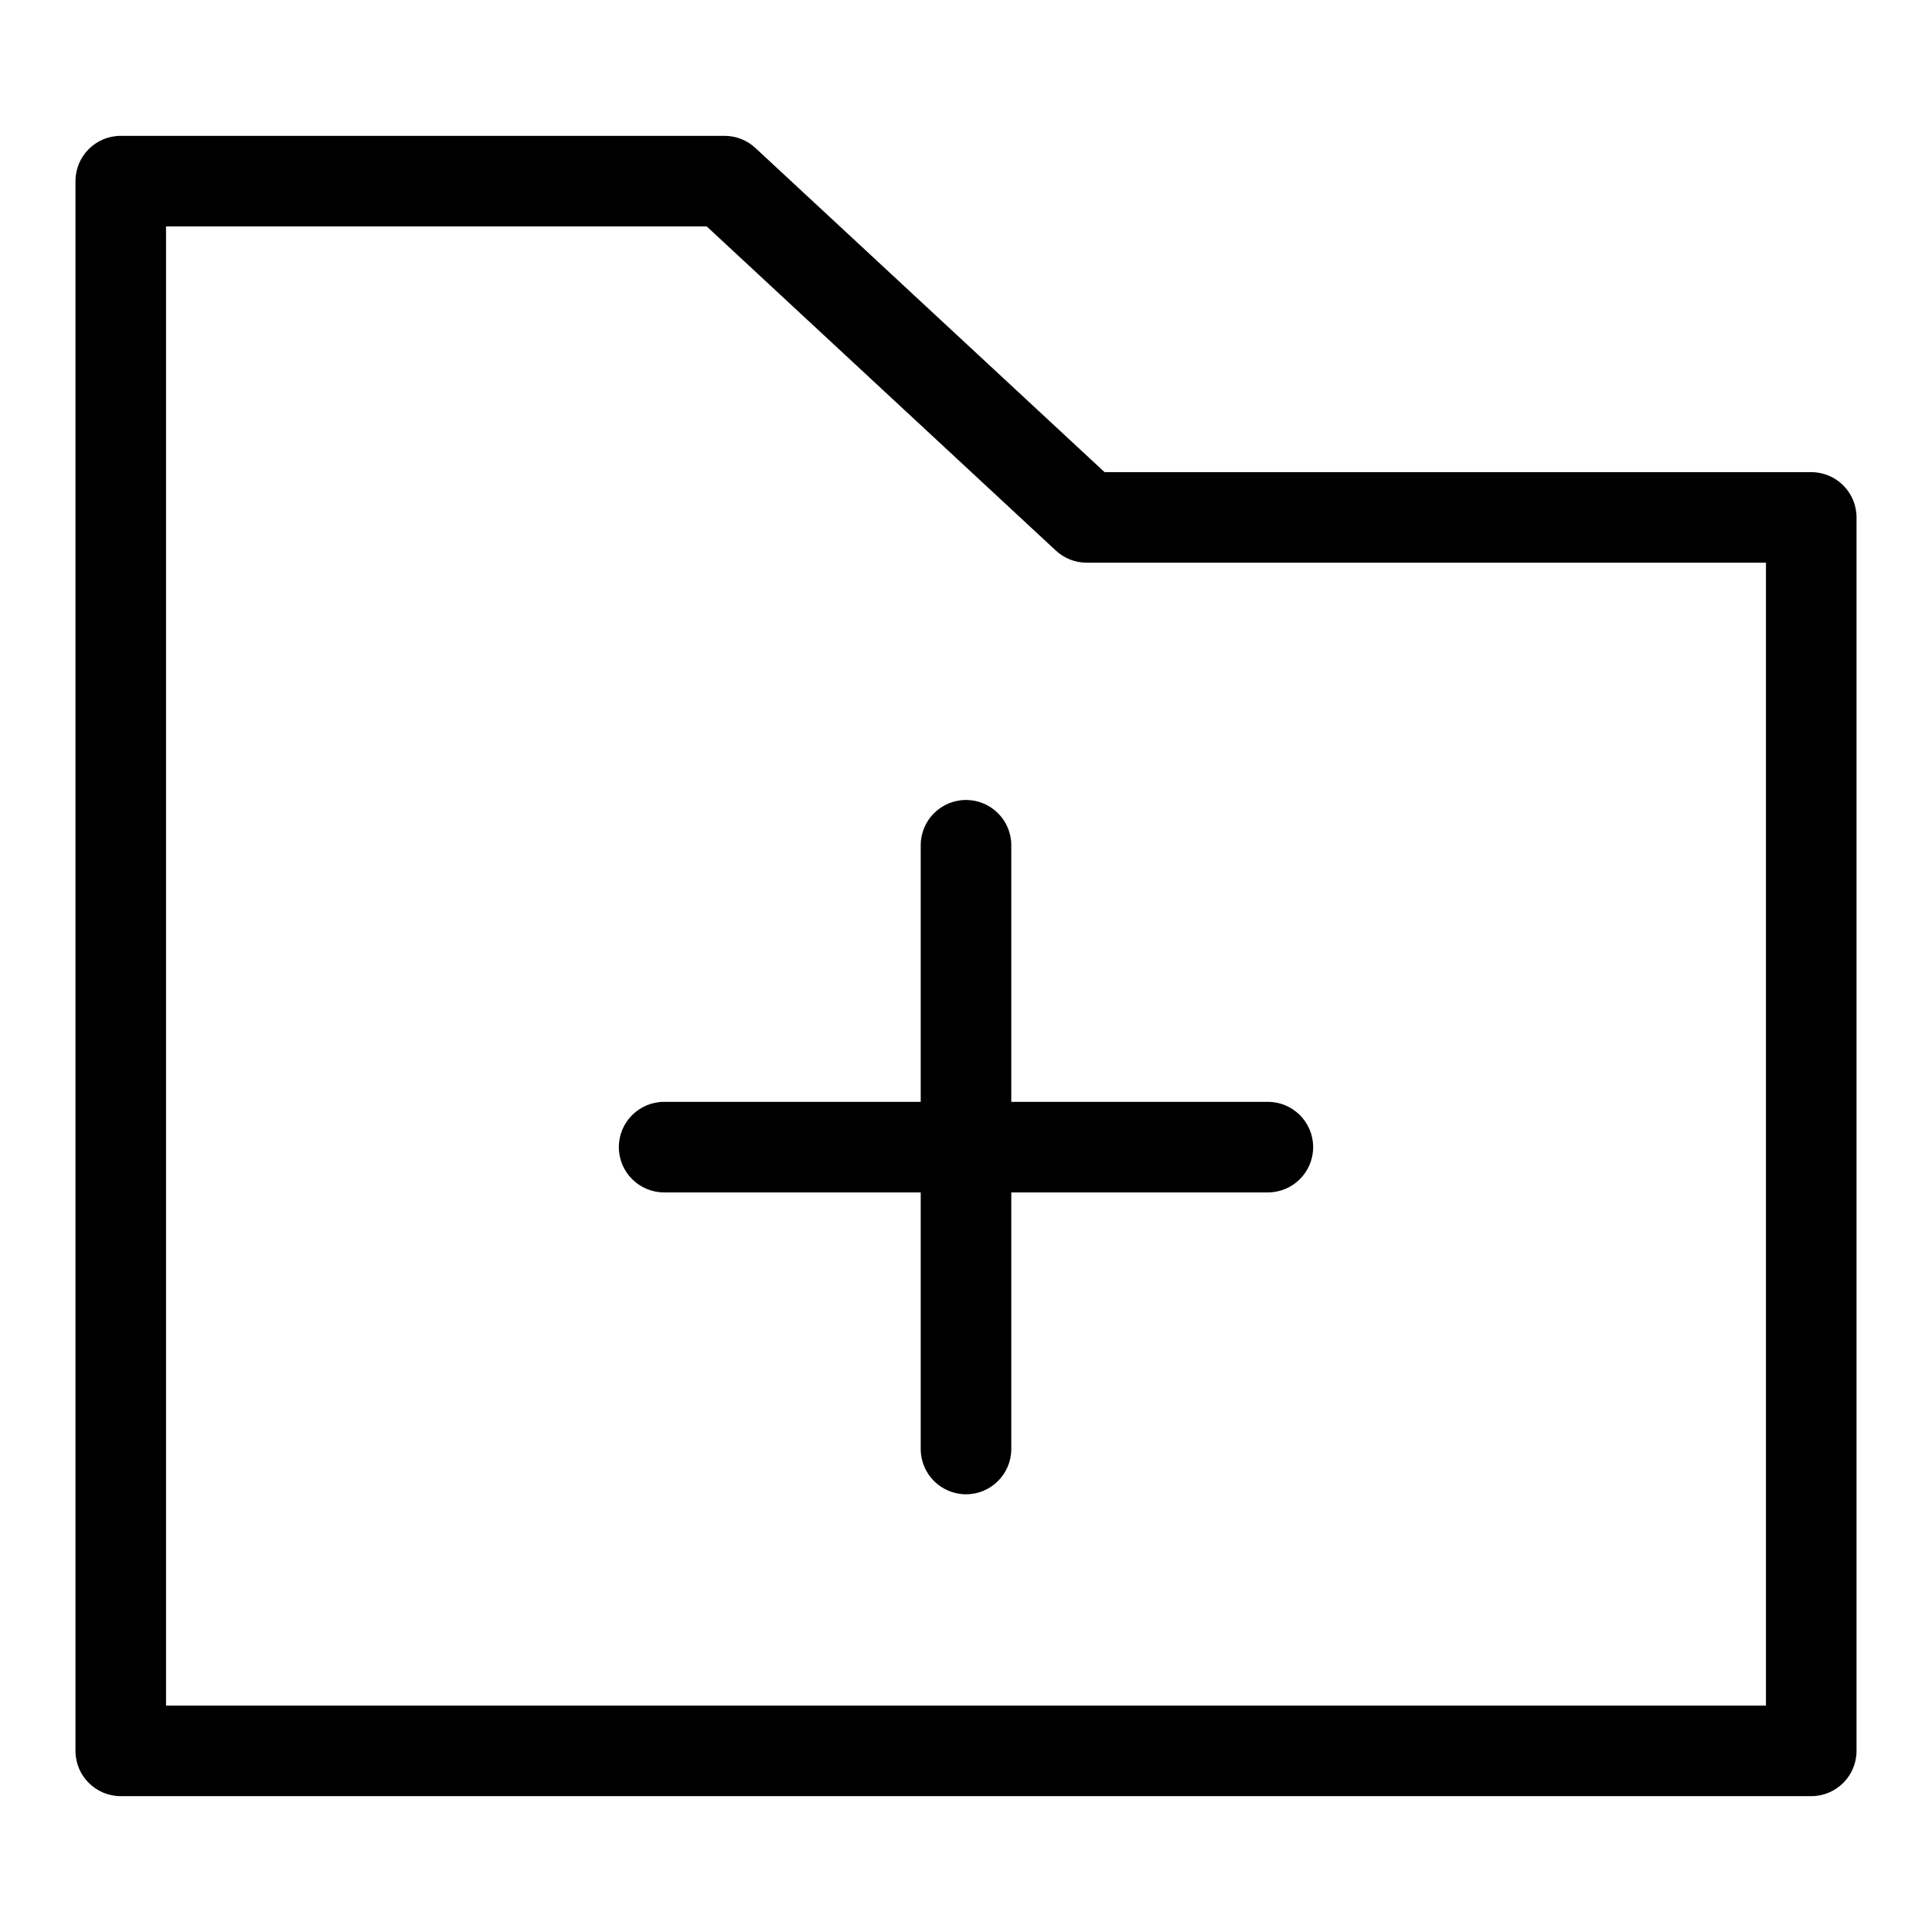
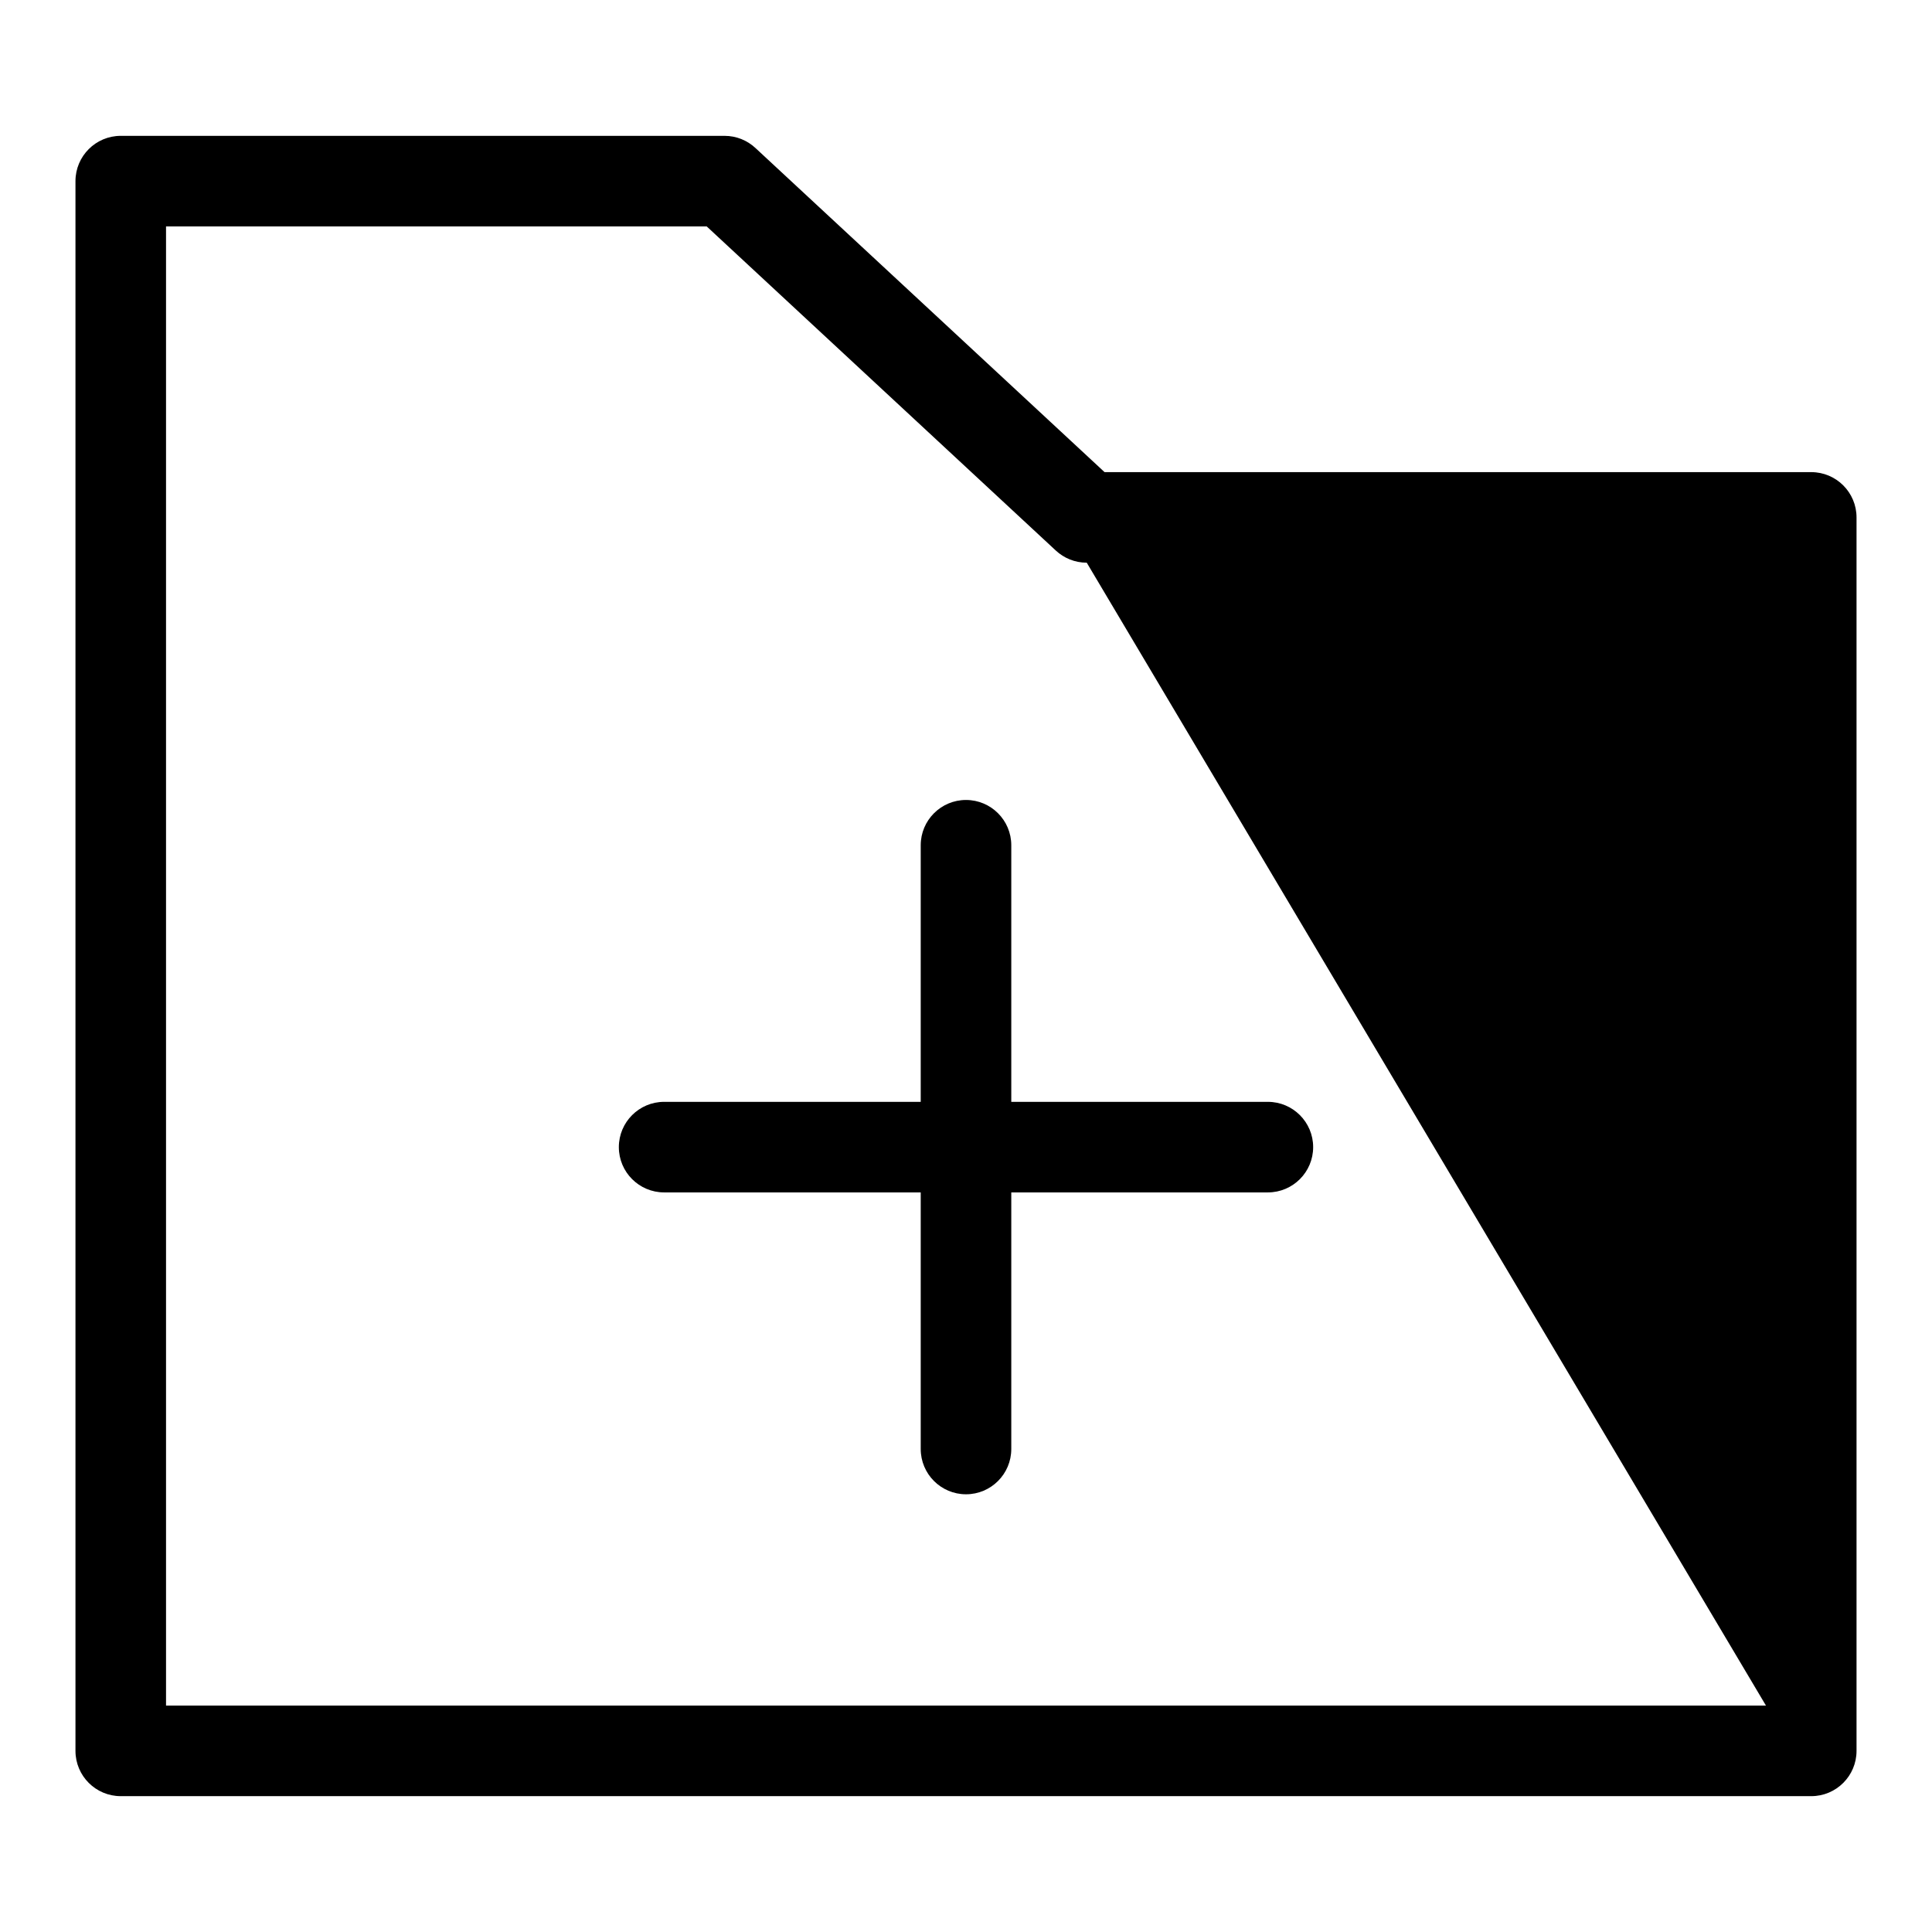
<svg xmlns="http://www.w3.org/2000/svg" fill="#000000" width="800px" height="800px" viewBox="0 0 32 32" version="1.1">
  <title>folder-plus</title>
-   <path d="M30 7.82h-11.705l-5.784-5.37c-0.134-0.124-0.313-0.2-0.511-0.2h-10c-0.414 0-0.75 0.336-0.75 0.75v0 26c0 0.414 0.336 0.75 0.75 0.75h28c0.414-0 0.75-0.336 0.75-0.75v0-20.43c-0-0.414-0.336-0.75-0.75-0.75v0zM29.25 28.25h-26.5v-24.5h8.955l5.784 5.37c0.134 0.124 0.313 0.2 0.511 0.2h11.25zM16.75 14c0-0.414-0.336-0.75-0.75-0.75s-0.75 0.336-0.75 0.75v0 4.25h-4.25c-0.414 0-0.75 0.336-0.75 0.75s0.336 0.75 0.75 0.75v0h4.25v4.25c0 0.414 0.336 0.75 0.75 0.75s0.75-0.336 0.75-0.75v0-4.25h4.25c0.414 0 0.75-0.336 0.75-0.75s-0.336-0.75-0.75-0.75v0h-4.25z" />
+   <path d="M30 7.82h-11.705l-5.784-5.37c-0.134-0.124-0.313-0.2-0.511-0.2h-10c-0.414 0-0.75 0.336-0.75 0.75v0 26c0 0.414 0.336 0.75 0.75 0.75h28c0.414-0 0.75-0.336 0.75-0.75v0-20.43c-0-0.414-0.336-0.75-0.75-0.75v0zM29.25 28.25h-26.5v-24.5h8.955l5.784 5.37c0.134 0.124 0.313 0.2 0.511 0.2zM16.75 14c0-0.414-0.336-0.75-0.75-0.75s-0.75 0.336-0.75 0.75v0 4.25h-4.25c-0.414 0-0.75 0.336-0.75 0.75s0.336 0.75 0.75 0.75v0h4.25v4.25c0 0.414 0.336 0.75 0.75 0.75s0.75-0.336 0.75-0.75v0-4.25h4.25c0.414 0 0.75-0.336 0.75-0.75s-0.336-0.75-0.75-0.75v0h-4.25z" />
</svg>